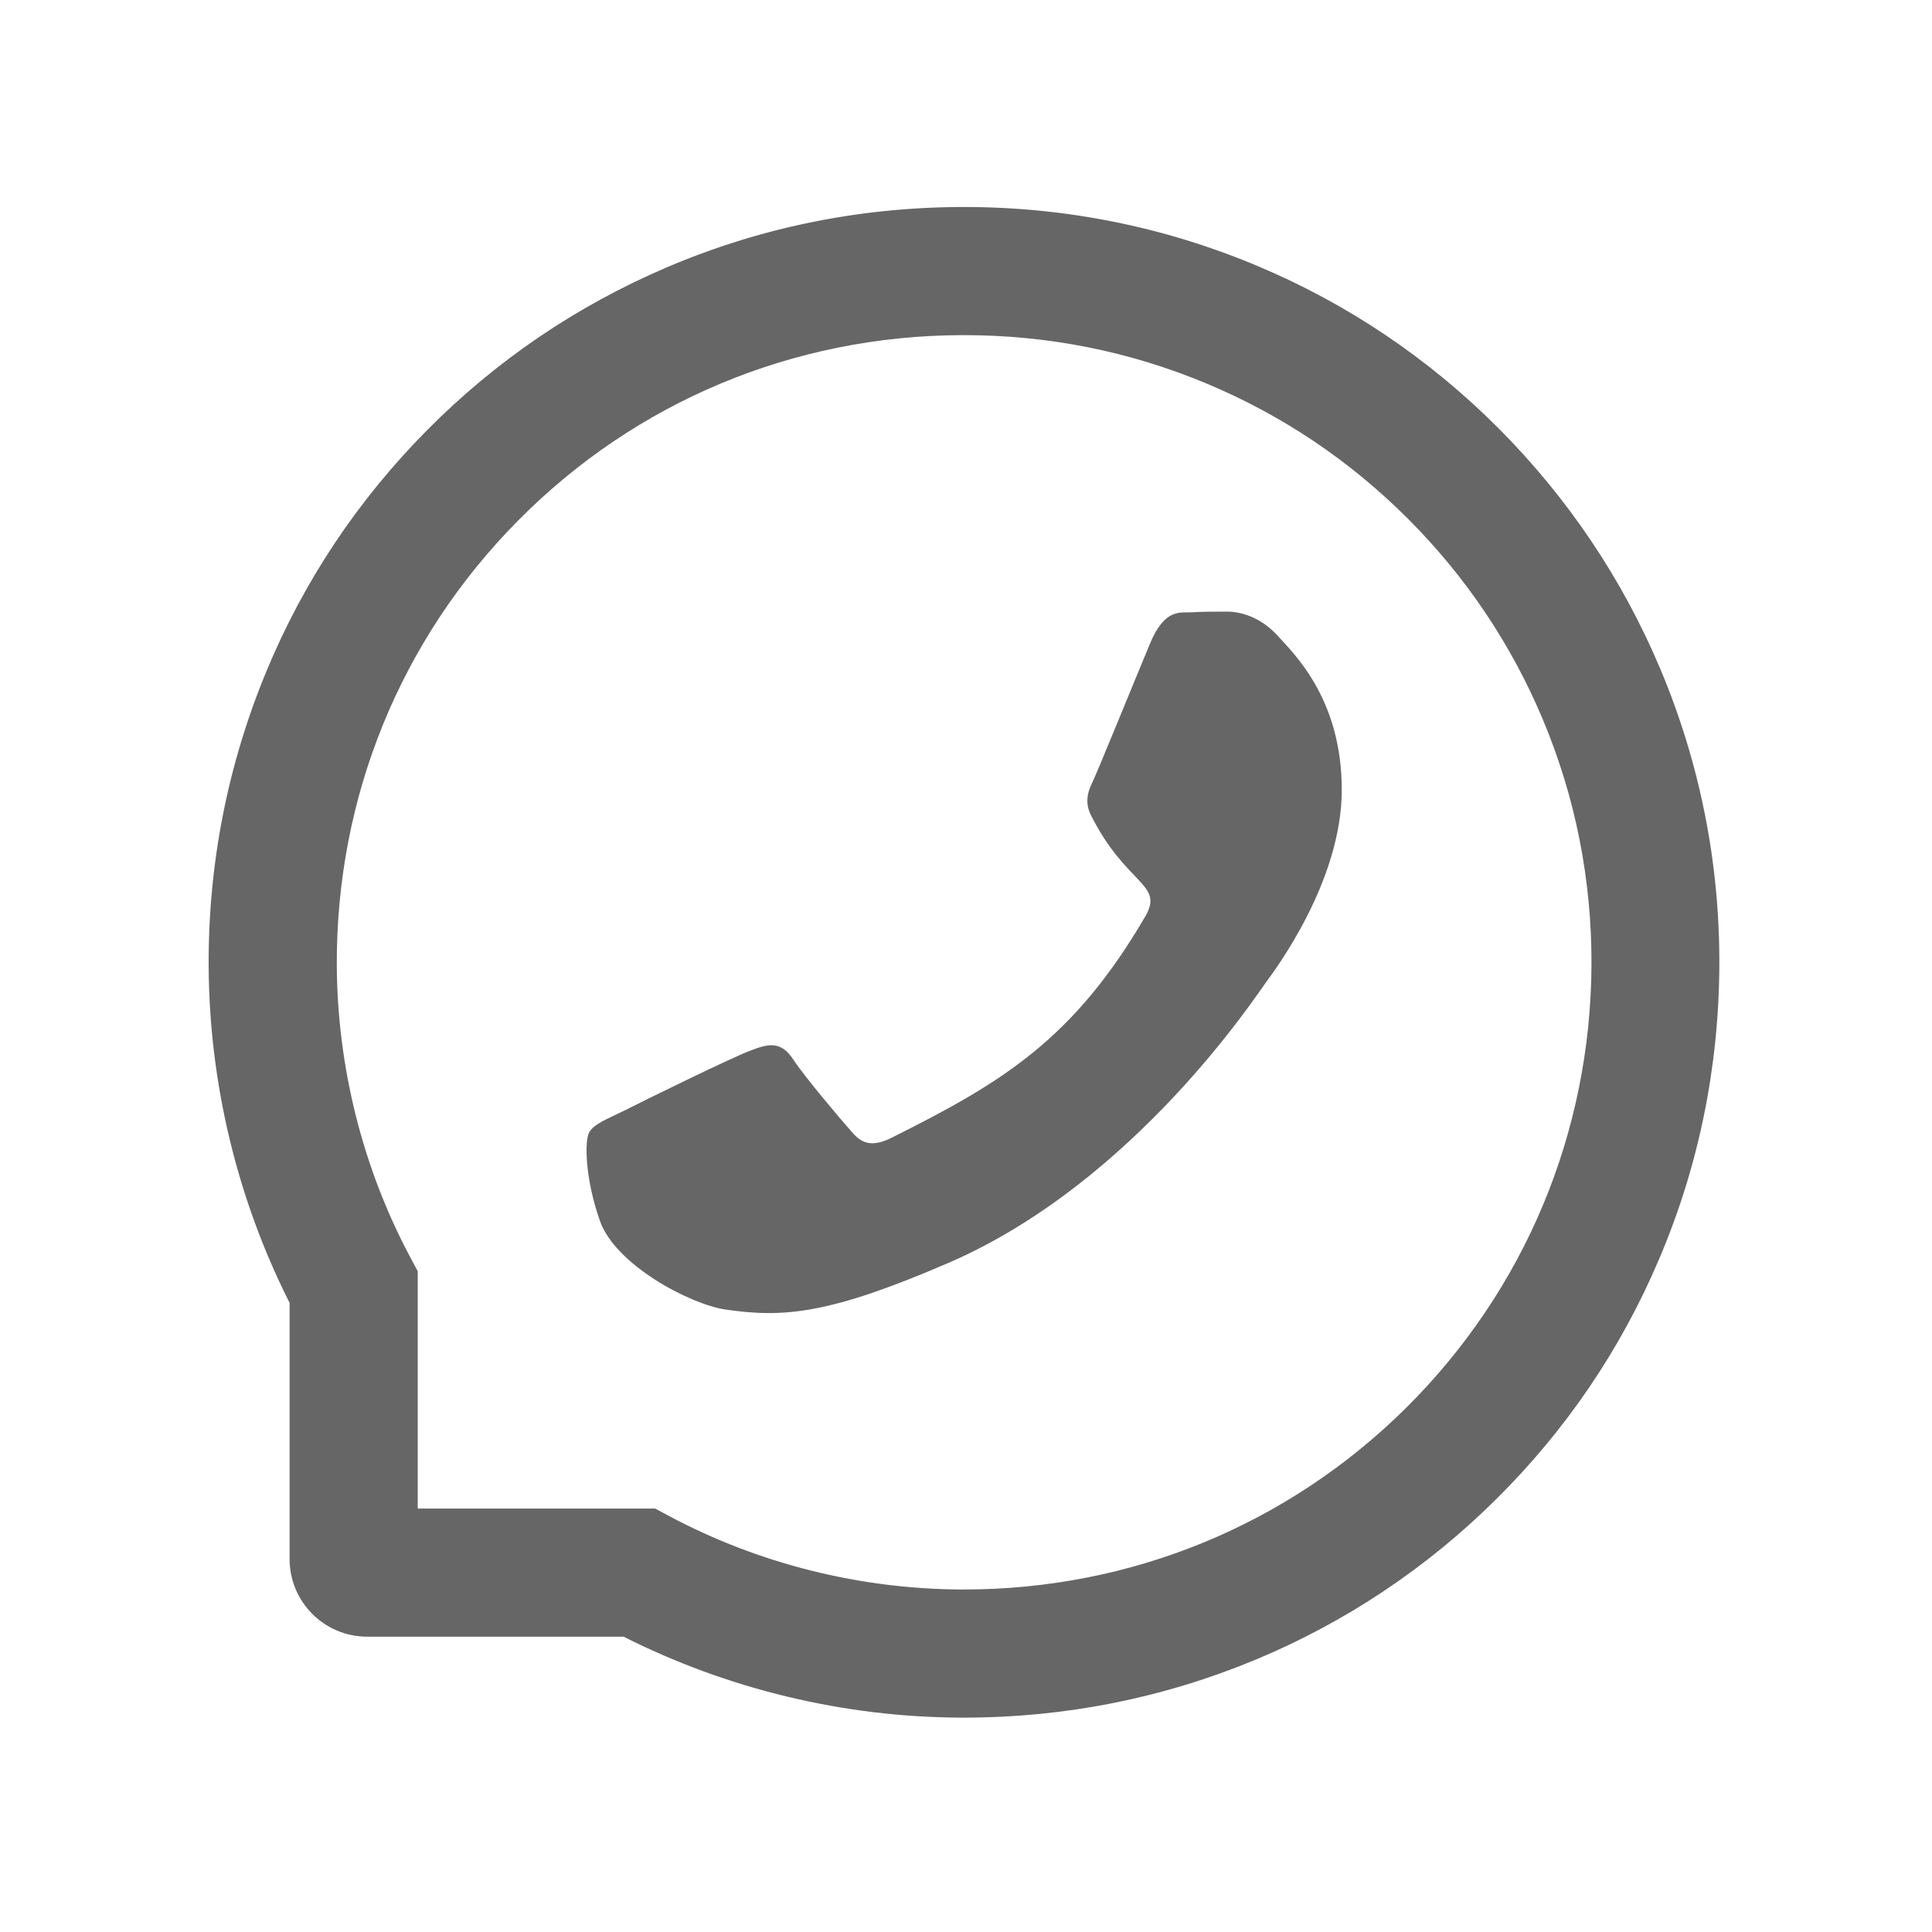
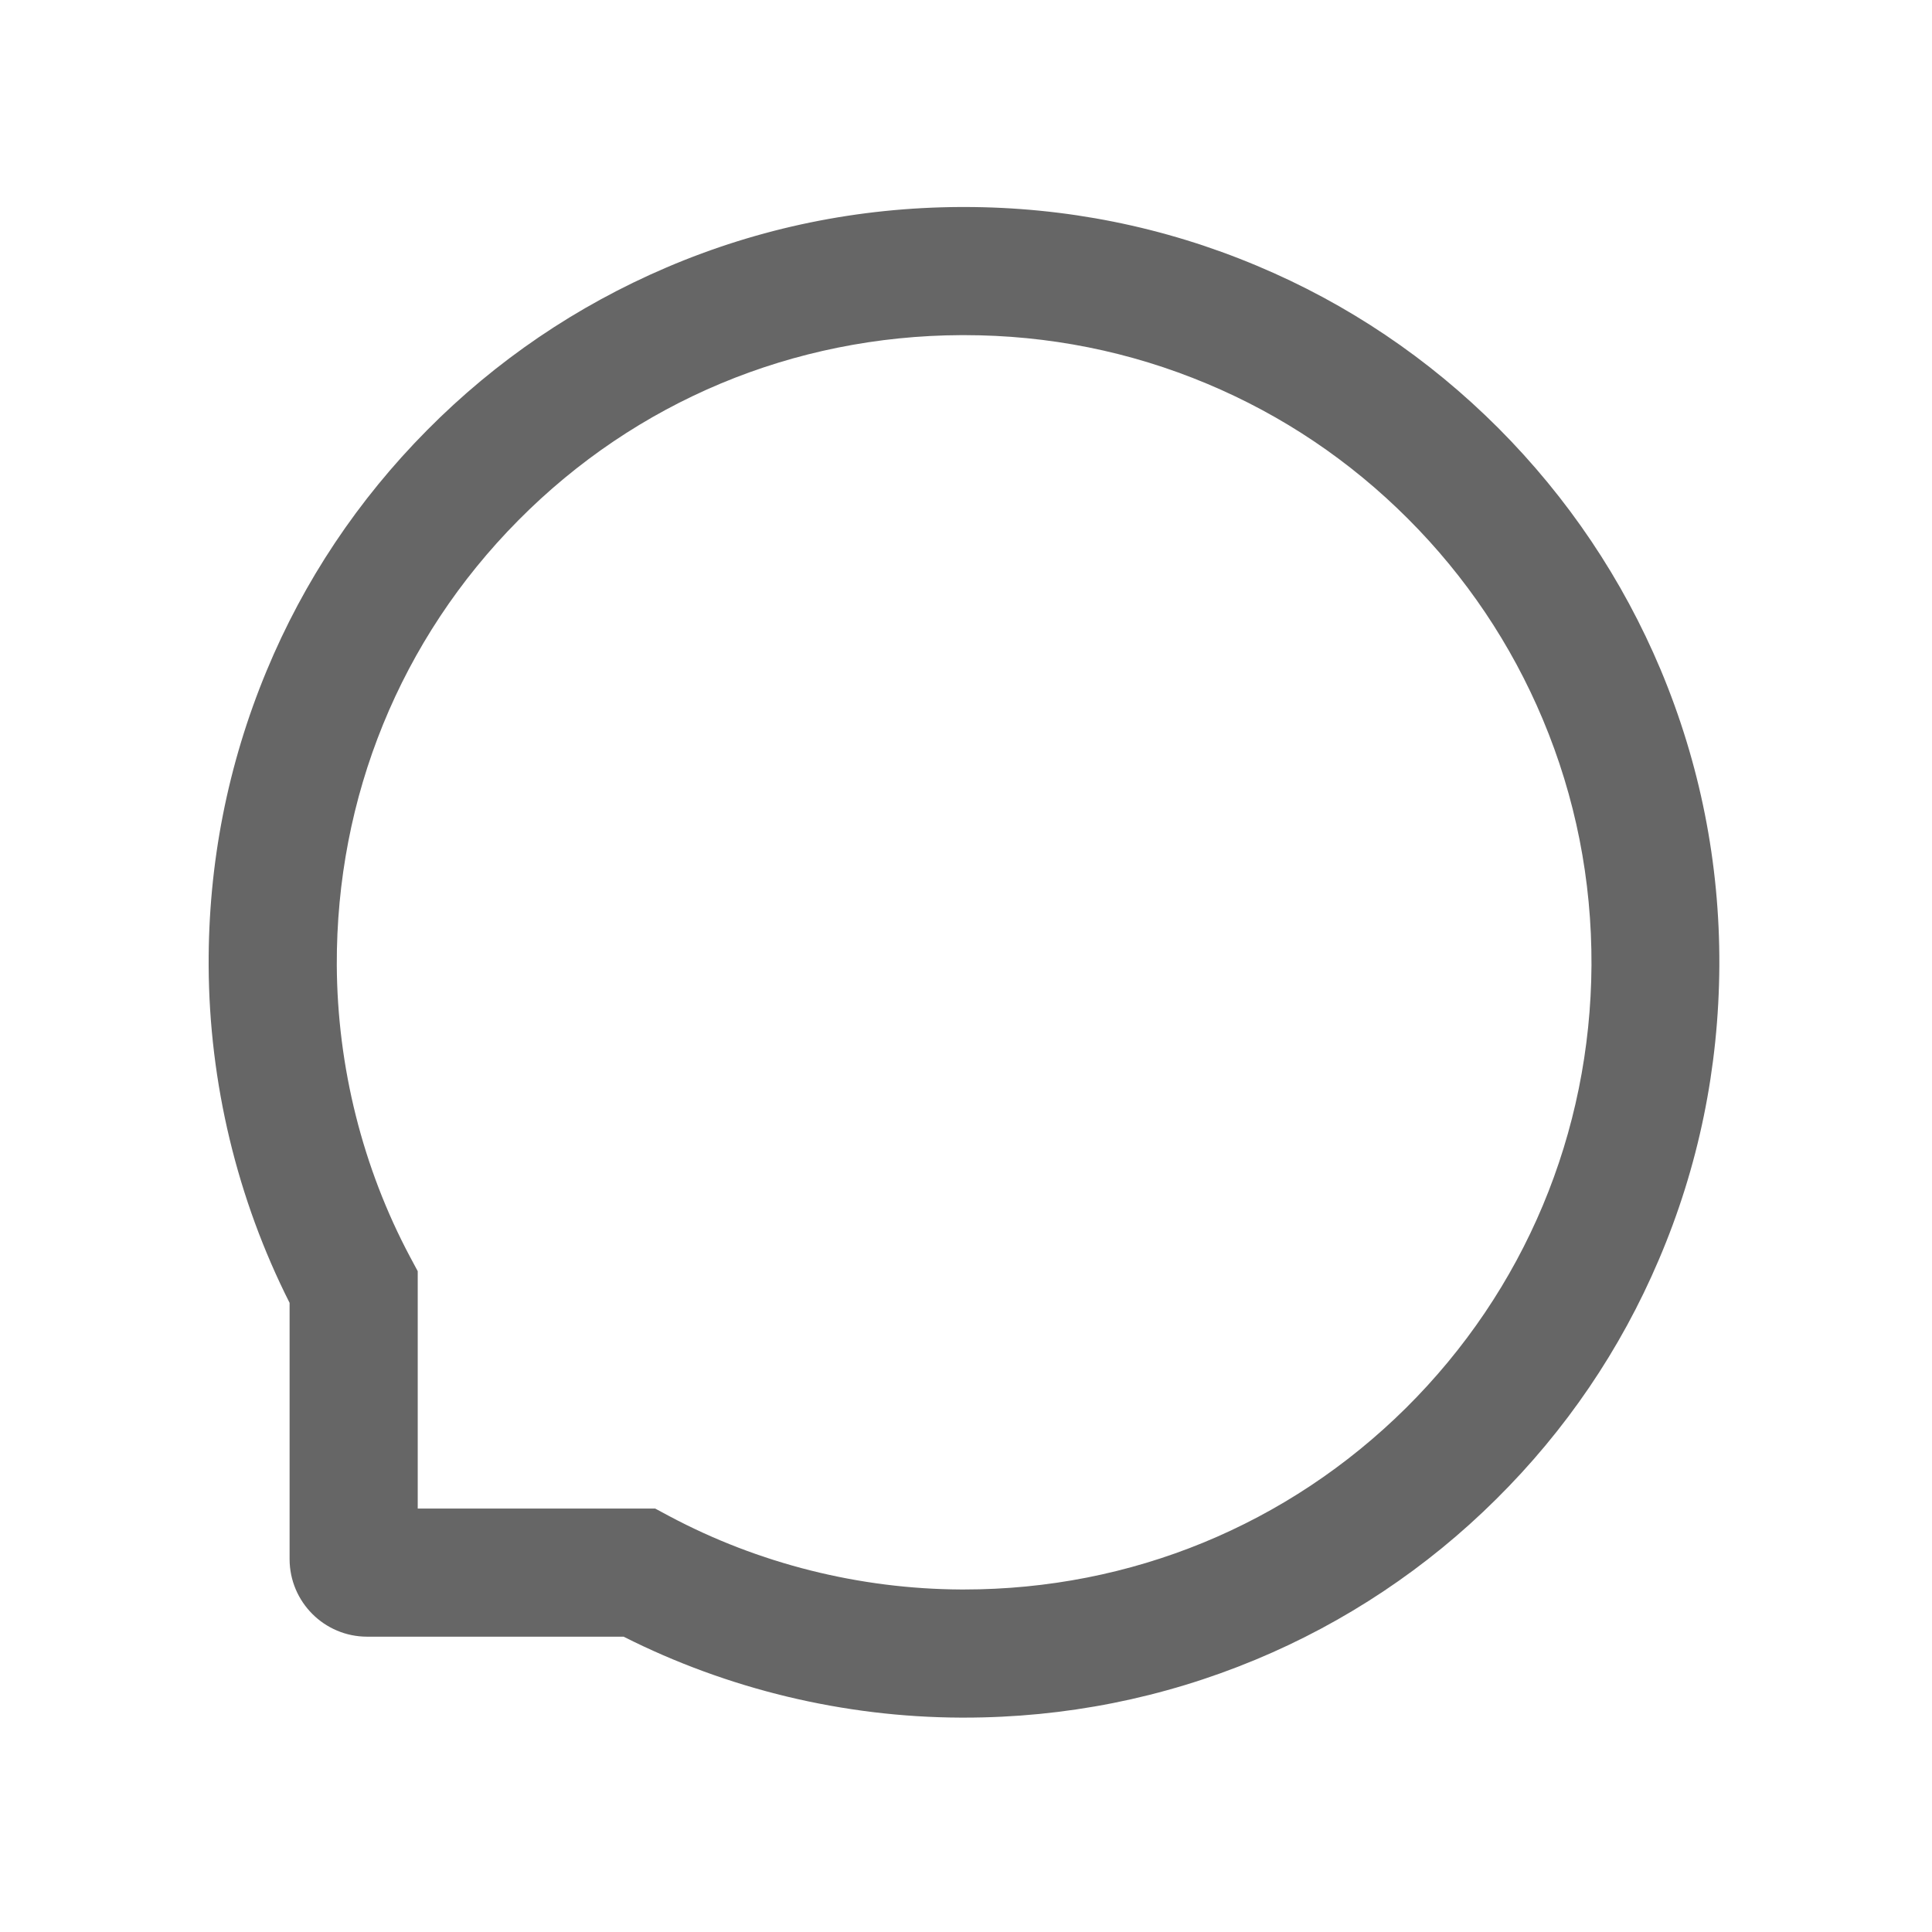
<svg xmlns="http://www.w3.org/2000/svg" fill="none" version="1.1" width="28" height="28" viewBox="0 0 28 28">
  <defs>
    <clipPath id="master_svg0_1_572">
      <rect x="3" y="3" width="22" height="21.893" rx="0" />
    </clipPath>
  </defs>
  <g>
    <g>
      <g />
      <g clip-path="url(#master_svg0_1_572)">
        <g>
-           <path d="M9.052,16.094C9.318,15.957,10.645,15.307,10.891,15.22C11.138,15.127,11.319,15.083,11.497,15.356C11.678,15.628,12.191,16.231,12.353,16.414C12.509,16.595,12.668,16.617,12.934,16.483C14.517,15.691,15.556,15.07,16.599,13.28C16.875,12.803,16.323,12.837,15.808,11.809C15.72,11.628,15.764,11.474,15.832,11.337C15.9,11.2,16.438,9.876,16.663,9.336C16.88,8.81,17.105,8.884,17.269,8.874C17.425,8.864,17.604,8.864,17.784,8.864C17.965,8.864,18.256,8.933,18.503,9.199C18.749,9.47,19.446,10.123,19.446,11.447C19.446,12.771,18.481,14.054,18.349,14.235C18.212,14.416,16.45,17.133,13.745,18.303C12.035,19.041,11.366,19.105,10.51,18.978C9.99,18.899,8.917,18.328,8.695,17.695C8.473,17.064,8.473,16.524,8.539,16.412C8.604,16.292,8.785,16.224,9.051,16.094L9.052,16.094Z" fill="#666666" fill-opacity="1" />
-         </g>
+           </g>
        <g>
          <path d="M24.067,9.705C23.515,8.393,22.723,7.215,21.714,6.203C20.705,5.194,19.527,4.4,18.213,3.85C16.869,3.286,15.442,3,13.971,3L13.922,3C12.441,3.007,11.007,3.3,9.658,3.877C8.356,4.434,7.188,5.226,6.189,6.235C5.189,7.244,4.405,8.417,3.863,9.724C3.301,11.078,3.017,12.517,3.024,13.998C3.032,15.694,3.437,17.377,4.197,18.882L4.197,22.596C4.198,23.217,4.701,23.72,5.321,23.72L9.038,23.72C10.543,24.48,12.226,24.886,13.922,24.893L13.973,24.893C15.437,24.893,16.857,24.61,18.193,24.055C19.496,23.514,20.681,22.723,21.682,21.729C22.692,20.729,23.486,19.561,24.04,18.259C24.617,16.91,24.91,15.476,24.918,13.995C24.925,12.507,24.636,11.063,24.067,9.705ZM20.375,20.407C18.662,22.103,16.39,23.036,13.971,23.036L13.929,23.036C12.456,23.029,10.993,22.662,9.7,21.973L9.495,21.863L6.054,21.863L6.054,18.423L5.944,18.218C5.255,16.925,4.889,15.461,4.881,13.988C4.872,11.552,5.803,9.265,7.511,7.542C9.216,5.82,11.496,4.867,13.932,4.857L13.973,4.857C15.195,4.857,16.38,5.094,17.497,5.563C18.587,6.02,19.564,6.677,20.405,7.518C21.243,8.356,21.902,9.336,22.359,10.425C22.833,11.554,23.07,12.752,23.065,13.988C23.051,16.422,22.095,18.701,20.375,20.407Z" fill="#666666" fill-opacity="1" />
        </g>
      </g>
    </g>
  </g>
</svg>